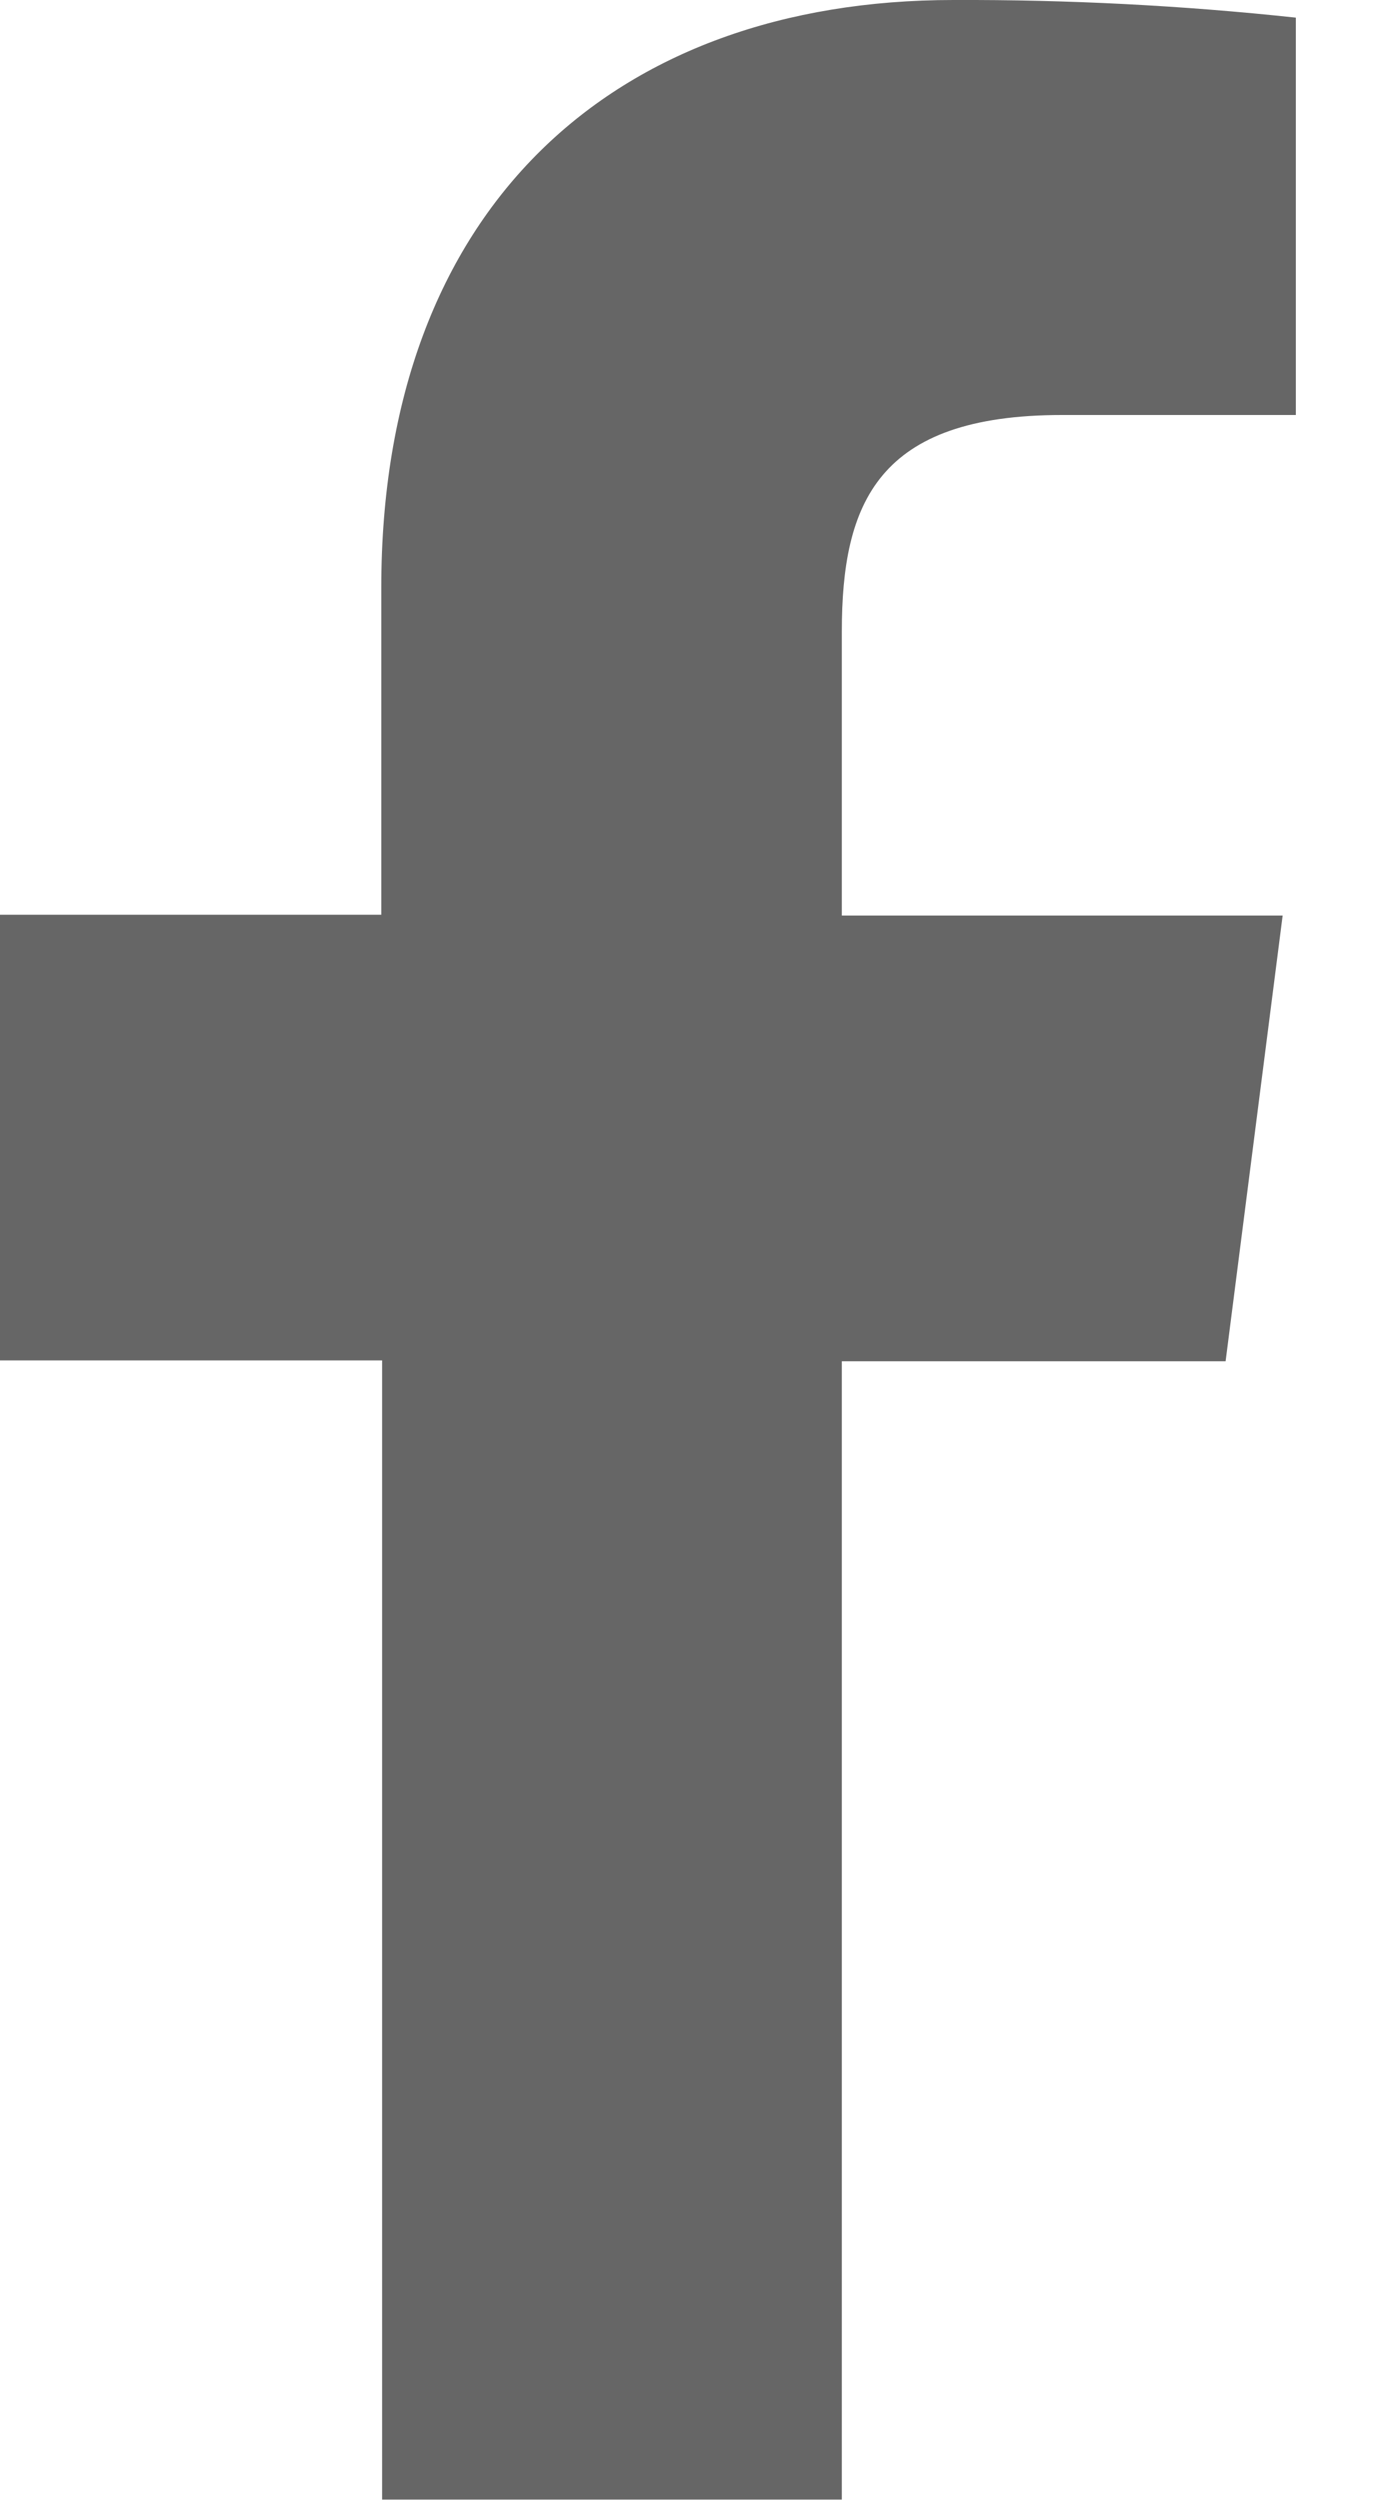
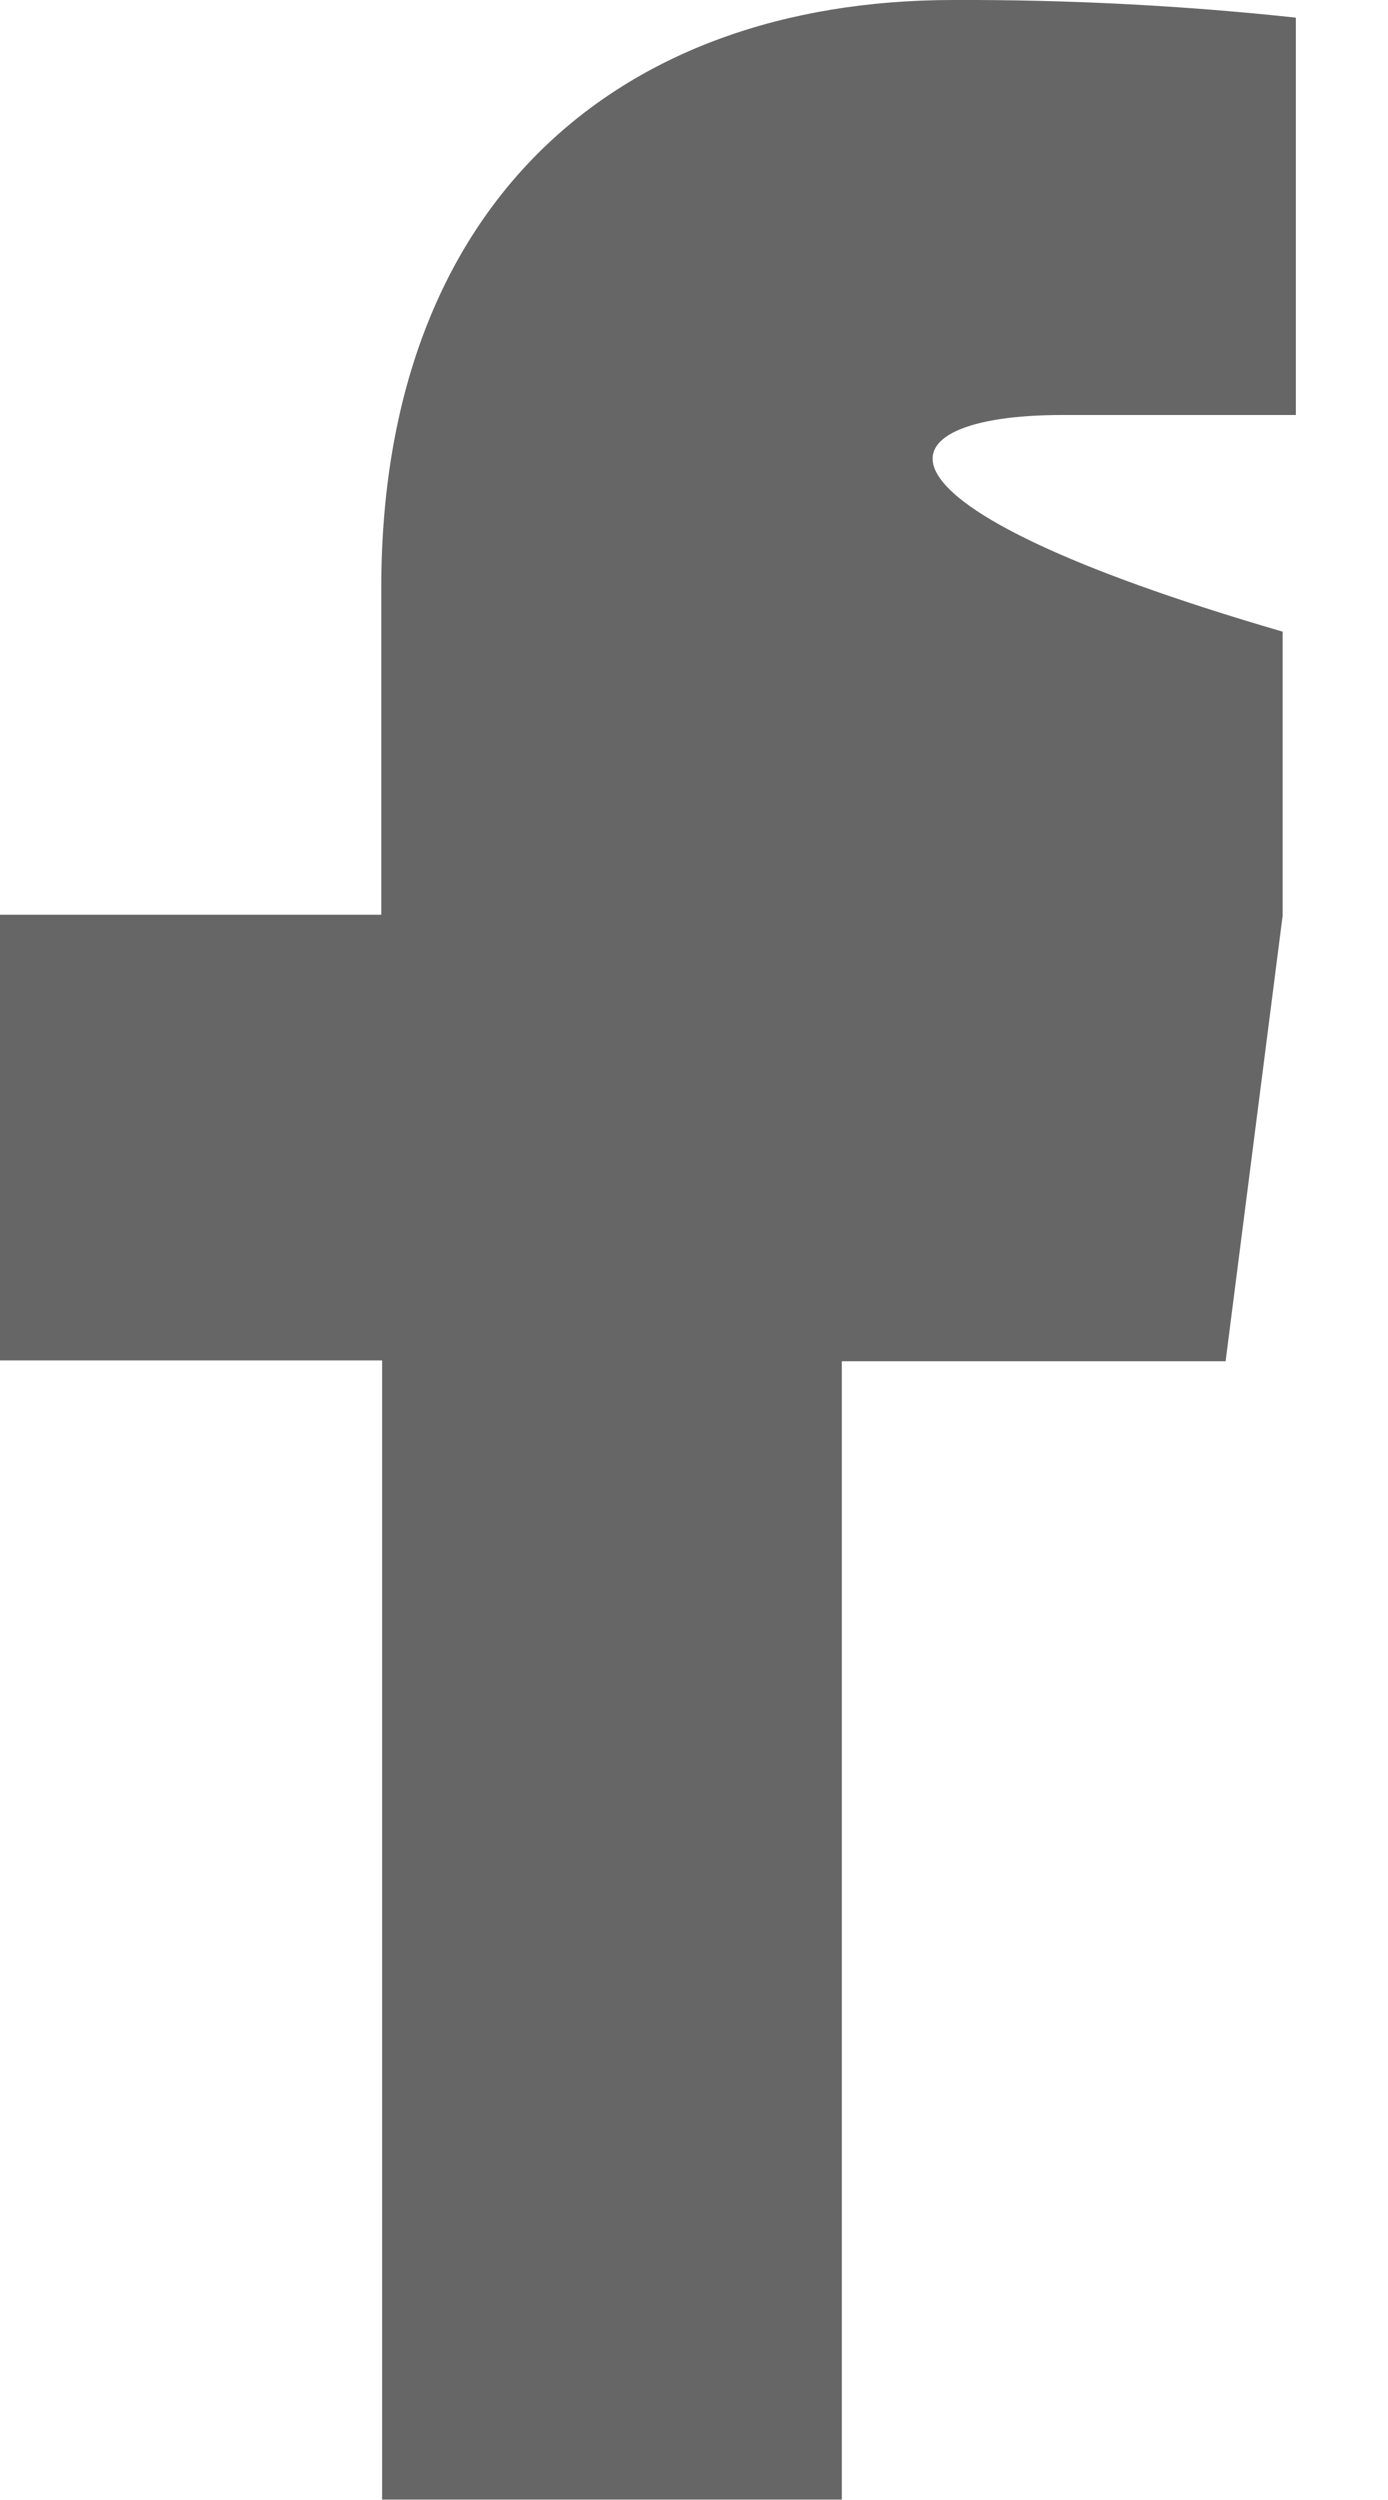
<svg xmlns="http://www.w3.org/2000/svg" width="10" height="18" viewBox="0 0 10 18" fill="none">
-   <path d="M6.065 17.997V9.801H8.83L9.241 6.592H6.065V4.548C6.065 3.622 6.323 2.988 7.652 2.988H9.336V0.127C8.517 0.039 7.693 -0.003 6.869 0C4.425 0 2.747 1.492 2.747 4.231V6.586H0V9.795H2.753V17.997H6.065Z" fill="#404040" fill-opacity="0.8" />
+   <path d="M6.065 17.997V9.801H8.83L9.241 6.592V4.548C6.065 3.622 6.323 2.988 7.652 2.988H9.336V0.127C8.517 0.039 7.693 -0.003 6.869 0C4.425 0 2.747 1.492 2.747 4.231V6.586H0V9.795H2.753V17.997H6.065Z" fill="#404040" fill-opacity="0.8" />
</svg>